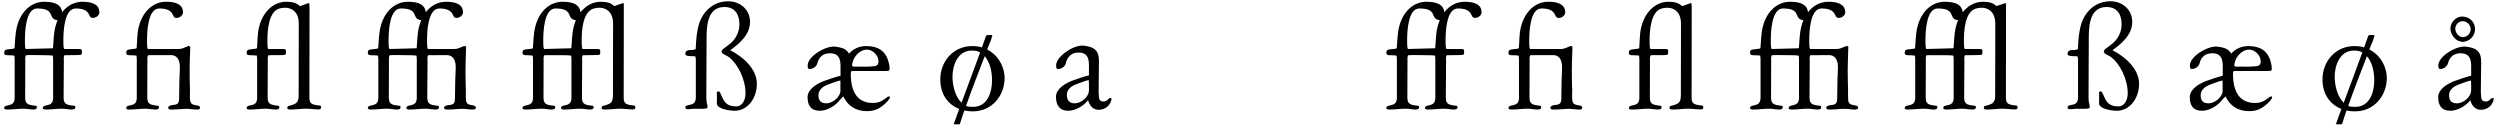
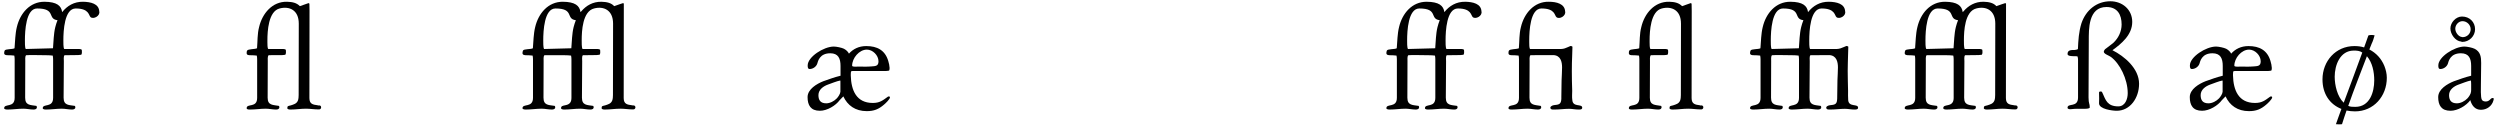
<svg xmlns="http://www.w3.org/2000/svg" width="800px" height="40px" viewBox="0 0 800 40" version="1.1">
  <g id="surface1">
    <path style=" stroke:none;fill-rule:nonzero;fill:rgb(0%,0%,0%);fill-opacity:1;" d="M 31.762 3.648 C 31.645 1.188 29.027 0.602 26.566 0.562 C 23.715 0.523 21.488 1.852 19.887 3.883 C 19.613 1.812 18.168 0.602 14.262 0.562 C 9.535 0.523 6.41 4.312 5.395 8.648 C 4.848 10.836 4.848 13.219 4.652 15.445 C 3.988 15.836 1.762 15.602 1.488 16.188 C 1.371 16.422 1.332 16.812 1.332 17.008 C 1.332 17.633 2.074 17.672 2.543 17.672 C 3.246 17.672 3.871 17.711 4.574 17.789 C 4.652 18.18 4.691 18.57 4.691 18.961 L 4.691 31.305 C 4.691 34.625 1.332 33.023 1.332 34.625 C 1.332 35.055 2.191 35.055 2.465 35.055 C 4.145 35.055 5.785 34.781 7.465 34.781 C 8.52 34.781 9.652 35.055 10.746 35.055 C 11.02 35.055 11.293 35.016 11.566 34.859 L 11.605 34.742 C 11.762 34.703 11.801 34.547 11.801 34.352 C 11.801 34.156 11.762 34 11.645 33.883 C 9.73 33.57 8.051 33.766 8.051 31.266 C 8.051 27.398 8.09 23.492 8.09 19.625 C 8.09 19.156 7.973 17.945 8.363 17.672 C 9.066 17.555 13.832 17.672 14.848 17.672 C 15.551 17.672 16.215 17.711 16.879 17.789 C 16.957 18.18 16.996 18.57 16.996 18.961 L 16.996 31.305 C 16.996 34.625 13.676 33.023 13.676 34.625 C 13.676 35.055 14.535 35.055 14.77 35.055 C 16.449 35.055 18.09 34.781 19.77 34.781 C 20.863 34.781 21.957 35.055 23.051 35.055 C 23.324 35.055 23.598 35.016 23.871 34.859 L 23.91 34.742 C 24.066 34.703 24.105 34.547 24.105 34.352 C 24.105 34.156 24.066 34 23.949 33.883 C 22.035 33.57 20.355 33.766 20.355 31.266 C 20.355 27.398 20.434 23.492 20.434 19.625 C 20.434 19.156 20.277 17.945 20.668 17.672 C 21.762 17.633 23.012 17.633 24.066 17.633 C 24.73 17.633 25.355 17.633 26.02 17.516 C 26.176 17.281 26.215 17.008 26.215 16.695 C 26.215 16.461 26.176 16.188 26.176 15.953 C 26.02 15.758 25.629 15.68 25.355 15.68 L 20.551 15.68 C 20.238 15.289 20.277 13.453 20.277 12.906 C 20.277 9.938 20.59 2.711 24.223 2.711 C 28.598 2.711 28.363 4.977 28.988 5.484 C 29.926 6.266 32.113 5.094 31.762 3.648 Z M 17.699 8.648 C 17.152 10.836 17.152 13.219 16.957 15.445 L 8.246 15.68 C 7.934 15.289 7.973 13.453 7.973 12.906 C 7.973 9.938 8.285 2.711 11.879 2.711 C 18.051 2.711 15.043 6.07 18.402 6.461 C 18.09 7.203 17.895 7.945 17.699 8.648 Z M 17.699 8.648 " />
-     <path style=" stroke:none;fill-rule:nonzero;fill:rgb(0%,0%,0%);fill-opacity:1;" d="M 64.004 34.469 C 64.004 33.102 61.035 34.43 60.84 32.047 C 60.684 31.031 60.801 30.055 60.801 29.078 C 60.723 26.969 60.684 24.859 60.684 22.75 C 60.684 21.031 60.723 19.234 60.801 17.516 C 60.84 16.656 60.879 15.836 60.879 14.977 C 60.879 14.859 60.723 14.898 60.605 14.781 C 60.215 14.391 58.965 15.68 57.168 15.68 L 47.324 15.68 C 47.051 15.406 47.051 14.195 47.051 13.531 L 47.051 12.906 C 47.051 9.977 47.363 2.711 50.957 2.711 C 55.41 2.711 55.098 4.977 55.762 5.484 C 56.699 6.305 58.887 5.094 58.535 3.648 C 58.418 1.227 55.801 0.562 53.34 0.562 C 48.613 0.445 45.41 4.312 44.395 8.648 C 43.809 10.836 43.926 13.219 43.73 15.445 C 42.988 15.797 40.879 15.641 40.566 16.188 C 40.41 16.422 40.41 16.812 40.41 17.008 C 40.41 17.672 41.152 17.672 41.621 17.672 C 42.285 17.672 42.949 17.711 43.652 17.789 C 43.73 18.18 43.77 18.57 43.77 18.961 L 43.77 31.305 C 43.77 34.664 40.41 32.984 40.41 34.625 C 40.41 35.094 41.23 35.055 41.543 35.055 C 43.223 35.055 44.863 34.781 46.543 34.781 C 47.598 34.781 48.73 35.055 49.824 35.055 C 50.098 35.055 50.41 35.016 50.645 34.859 L 50.684 34.742 C 50.801 34.703 50.879 34.586 50.879 34.352 C 50.879 34.156 50.84 34 50.723 33.883 C 48.809 33.531 47.129 33.766 47.129 31.266 C 47.129 27.359 47.168 23.57 47.168 19.625 C 47.168 19.117 47.051 18.062 47.441 17.672 C 47.832 17.672 48.965 17.633 50.332 17.633 L 54.785 17.633 C 57.09 17.75 57.559 19.742 57.559 21.578 C 57.559 22.945 57.441 24.273 57.402 25.68 C 57.324 27.516 57.402 29.195 57.324 31.031 L 57.324 31.695 C 57.324 31.852 57.285 32.086 57.246 32.281 C 56.895 34.117 55.098 33.18 54.082 34 C 53.926 34.156 53.809 34.234 53.809 34.391 C 53.809 35.016 54.316 35.055 54.746 35.055 L 55.215 35.055 C 56.738 35.055 58.301 34.82 59.785 34.82 C 60.801 34.82 61.777 35.055 62.793 35.055 C 63.184 35.055 64.004 35.133 64.004 34.469 Z M 64.004 34.469 " />
    <path style=" stroke:none;fill-rule:nonzero;fill:rgb(0%,0%,0%);fill-opacity:1;" d="M 102.758 34.352 C 102.758 33.922 102.523 33.727 102.055 33.727 C 101.938 33.727 101.82 33.805 101.664 33.688 C 100.141 33.492 99.008 33.297 99.008 31.383 C 99.008 22.047 99.047 12.828 99.047 3.492 C 99.047 2.672 99.008 1.969 99.008 1.188 C 98.969 1.109 98.891 1.07 98.734 0.992 C 98.383 1.109 97.211 1.5 95.961 1.969 C 94.945 0.914 93.578 0.602 91.859 0.562 C 87.133 0.445 83.93 4.312 82.914 8.648 C 82.328 10.836 82.445 13.219 82.25 15.445 C 81.508 15.797 79.398 15.641 79.086 16.188 C 78.93 16.422 78.93 16.812 78.93 17.008 C 78.93 17.672 79.672 17.672 80.141 17.672 C 80.805 17.672 81.469 17.711 82.172 17.789 C 82.25 18.18 82.289 18.57 82.289 18.961 L 82.289 31.305 C 82.289 34.664 78.93 32.984 78.93 34.625 C 78.93 35.094 79.75 35.055 80.062 35.055 C 81.742 35.055 83.383 34.781 85.062 34.781 C 86.117 34.781 87.25 35.055 88.344 35.055 C 88.617 35.055 88.93 35.016 89.164 34.859 L 89.203 34.742 C 89.32 34.703 89.398 34.586 89.398 34.352 C 89.398 34.156 89.359 34 89.242 33.883 C 87.328 33.531 85.648 33.766 85.648 31.266 C 85.648 27.359 85.688 23.57 85.688 19.625 C 85.688 19.117 85.57 18.062 85.961 17.672 C 86.508 17.633 87.094 17.633 87.641 17.633 L 90.297 17.633 C 90.648 17.633 91 17.555 91.312 17.516 C 91.43 17.32 91.508 17.047 91.508 16.695 C 91.508 16.422 91.469 16.227 91.469 15.953 C 91.312 15.758 90.961 15.68 90.648 15.68 L 85.844 15.68 C 85.57 15.406 85.57 14.195 85.57 13.531 L 85.57 12.906 C 85.57 9.977 85.883 3.609 89.477 2.711 C 92.602 1.891 95.609 3.219 95.609 7.555 C 95.609 15.25 95.57 22.711 95.57 30.406 C 95.57 30.914 95.531 31.695 95.336 32.164 C 94.945 33.18 94.008 33.414 93.031 33.727 C 92.289 33.922 91.938 33.844 91.938 34.586 C 91.938 35.055 92.719 35.055 93.031 35.055 C 94.711 35.055 96.234 34.781 97.914 34.781 C 99.242 34.781 100.609 35.016 101.938 35.016 L 102.094 35.016 C 102.172 35.016 102.289 35.016 102.328 34.977 C 102.602 34.859 102.758 34.664 102.758 34.352 Z M 102.758 34.352 " />
-     <path style=" stroke:none;fill-rule:nonzero;fill:rgb(0%,0%,0%);fill-opacity:1;" d="M 152.277 34.469 C 152.277 33.102 149.309 34.391 149.113 32.047 C 149.035 31.031 149.074 30.055 149.074 29.078 C 149.035 26.969 148.957 24.859 148.957 22.75 C 148.957 21.031 149.035 19.234 149.074 17.516 C 149.113 16.656 149.152 15.836 149.152 14.977 C 149.152 14.859 148.957 14.859 148.879 14.781 C 148.527 14.391 147.199 15.641 145.441 15.68 L 136.926 15.68 C 136.613 15.289 136.652 13.453 136.652 12.906 C 136.652 9.938 136.965 2.711 140.598 2.711 C 144.973 2.711 144.738 4.977 145.363 5.484 C 146.301 6.266 148.488 5.094 148.137 3.648 C 148.02 1.188 145.402 0.602 142.941 0.562 C 140.09 0.523 137.863 1.852 136.262 3.883 C 135.988 1.812 134.543 0.602 130.637 0.562 C 125.91 0.523 122.785 4.312 121.77 8.648 C 121.223 10.836 121.223 13.219 121.027 15.445 C 120.363 15.836 118.137 15.602 117.863 16.188 C 117.746 16.422 117.707 16.812 117.707 17.008 C 117.707 17.633 118.449 17.672 118.918 17.672 C 119.621 17.672 120.246 17.711 120.949 17.789 C 121.027 18.18 121.066 18.57 121.066 18.961 L 121.066 31.305 C 121.066 34.625 117.707 33.023 117.707 34.625 C 117.707 35.055 118.566 35.055 118.84 35.055 C 120.52 35.055 122.16 34.781 123.84 34.781 C 124.895 34.781 126.027 35.055 127.121 35.055 C 127.395 35.055 127.668 35.016 127.941 34.859 L 127.98 34.742 C 128.137 34.703 128.176 34.547 128.176 34.352 C 128.176 34.156 128.137 34 128.02 33.883 C 126.105 33.57 124.426 33.766 124.426 31.266 C 124.426 27.398 124.465 23.492 124.465 19.625 C 124.465 19.156 124.348 17.945 124.738 17.672 C 125.441 17.555 130.207 17.672 131.223 17.672 C 131.926 17.672 132.59 17.711 133.254 17.789 C 133.332 18.18 133.371 18.57 133.371 18.961 L 133.371 31.305 C 133.371 34.625 130.051 33.023 130.051 34.625 C 130.051 35.055 130.91 35.055 131.145 35.055 C 132.824 35.055 134.465 34.781 136.145 34.781 C 137.238 34.781 138.332 35.055 139.426 35.055 C 139.699 35.055 139.973 35.016 140.246 34.859 L 140.285 34.742 C 140.441 34.703 140.48 34.547 140.48 34.352 C 140.48 34.156 140.441 34 140.324 33.883 C 138.41 33.57 136.73 33.766 136.73 31.266 C 136.73 27.398 136.809 23.492 136.809 19.625 C 136.809 19.156 136.652 17.945 137.043 17.672 L 143.059 17.633 C 145.363 17.75 145.832 19.781 145.832 21.578 C 145.832 22.945 145.715 24.273 145.676 25.68 C 145.598 27.477 145.676 29.234 145.598 31.031 C 145.598 31.461 145.598 31.852 145.52 32.281 C 145.246 34.117 143.371 33.258 142.355 34 C 142.199 34.156 142.082 34.234 142.082 34.391 C 142.082 35.172 142.941 35.055 143.488 35.055 C 145.012 35.055 146.574 34.82 148.059 34.82 C 149.074 34.82 150.051 35.055 151.066 35.055 C 151.457 35.055 152.277 35.094 152.277 34.469 Z M 134.074 8.648 C 133.527 10.836 133.527 13.219 133.332 15.445 L 124.621 15.68 C 124.309 15.289 124.348 13.453 124.348 12.906 C 124.348 9.938 124.66 2.711 128.254 2.711 C 134.426 2.711 131.418 6.07 134.777 6.461 C 134.465 7.203 134.27 7.945 134.074 8.648 Z M 134.074 8.648 " />
    <path style=" stroke:none;fill-rule:nonzero;fill:rgb(0%,0%,0%);fill-opacity:1;" d="M 203.332 34.352 C 203.332 33.922 203.059 33.727 202.629 33.727 C 202.512 33.727 202.355 33.766 202.238 33.688 C 200.715 33.492 199.582 33.297 199.582 31.383 C 199.582 22.086 199.621 12.789 199.621 3.492 C 199.621 2.711 199.621 1.93 199.621 1.188 C 199.582 1.07 199.465 1.031 199.387 0.992 C 199.035 1.109 197.785 1.5 196.535 1.969 C 195.598 0.914 194.152 0.602 192.434 0.562 C 189.738 0.523 187.59 1.773 186.027 3.609 C 185.949 3.648 185.871 3.805 185.754 3.883 C 185.48 1.812 184.035 0.602 180.129 0.562 C 175.402 0.523 172.277 4.312 171.262 8.648 C 170.715 10.836 170.715 13.219 170.52 15.445 C 169.855 15.836 167.629 15.602 167.355 16.188 C 167.238 16.422 167.199 16.812 167.199 17.008 C 167.199 17.633 167.941 17.672 168.41 17.672 C 169.113 17.672 169.738 17.711 170.441 17.789 C 170.52 18.18 170.559 18.57 170.559 18.961 L 170.559 31.305 C 170.559 34.625 167.199 33.023 167.199 34.625 C 167.199 35.055 168.059 35.055 168.332 35.055 C 170.012 35.055 171.652 34.781 173.332 34.781 C 174.387 34.781 175.52 35.055 176.613 35.055 C 176.887 35.055 177.16 35.016 177.434 34.859 L 177.473 34.742 C 177.629 34.703 177.668 34.547 177.668 34.352 C 177.668 34.156 177.629 34 177.512 33.883 C 175.598 33.57 173.918 33.766 173.918 31.266 C 173.918 27.398 173.957 23.492 173.957 19.625 C 173.957 19.156 173.84 17.945 174.23 17.672 C 180.168 17.672 180.48 17.672 180.715 17.672 C 181.418 17.672 182.082 17.711 182.746 17.789 C 182.824 18.18 182.863 18.57 182.863 18.961 L 182.863 31.305 C 182.863 33.883 180.871 33.492 179.973 33.922 C 179.855 33.961 179.777 34 179.699 34.117 C 179.66 34.156 179.621 34.195 179.621 34.234 C 179.582 34.312 179.543 34.391 179.543 34.547 L 179.543 34.625 C 179.543 35.055 180.402 35.055 180.637 35.055 C 182.316 35.055 183.957 34.781 185.637 34.781 C 186.73 34.781 187.824 35.055 188.918 35.055 C 189.191 35.055 189.465 35.016 189.738 34.859 L 189.777 34.742 C 189.934 34.703 189.973 34.547 189.973 34.352 C 189.973 34.156 189.934 34 189.816 33.883 C 187.902 33.57 186.223 33.766 186.223 31.266 C 186.223 27.398 186.301 23.492 186.301 19.625 C 186.301 19.156 186.145 17.945 186.535 17.672 C 187.629 17.633 188.879 17.633 189.934 17.633 C 190.598 17.633 191.223 17.633 191.887 17.516 C 192.043 17.281 192.082 17.008 192.082 16.695 C 192.082 16.461 192.043 16.188 192.043 15.953 C 191.887 15.758 191.496 15.68 191.223 15.68 L 186.418 15.68 C 186.105 15.289 186.145 13.453 186.145 12.906 C 186.145 9.938 186.418 3.648 190.09 2.711 C 193.176 1.891 196.184 3.219 196.184 7.555 C 196.184 15.172 196.145 22.789 196.145 30.406 C 196.145 30.914 196.105 31.695 195.91 32.164 C 195.52 33.18 194.582 33.414 193.605 33.727 C 192.863 33.922 192.512 33.844 192.512 34.586 C 192.512 35.055 193.293 35.055 193.605 35.055 C 195.246 35.055 196.887 34.781 198.527 34.781 C 199.816 34.781 201.223 35.016 202.512 35.016 C 202.59 35.016 202.785 35.016 202.902 34.977 C 203.176 34.859 203.332 34.625 203.332 34.352 Z M 174.113 15.68 C 173.801 15.289 173.84 13.453 173.84 12.906 C 173.84 9.938 174.152 2.711 177.746 2.711 C 183.918 2.711 180.91 6.07 184.27 6.461 C 183.957 7.203 183.762 7.945 183.566 8.648 C 183.02 10.836 183.02 13.219 182.824 15.445 Z M 174.113 15.68 " />
-     <path style=" stroke:none;fill-rule:nonzero;fill:rgb(0%,0%,0%);fill-opacity:1;" d="M 229.383 33.062 C 229.383 34.938 233.68 35.445 235.047 35.445 C 239.305 35.445 242.195 31.383 242.195 26.812 C 242.195 21.891 237.469 17.984 233.68 16.07 C 236.414 14.078 240.008 11.227 240.008 7.008 C 240.008 3.023 236.805 0.406 233.016 0.406 C 228.562 0.406 225.164 3.297 223.758 7.438 C 222.898 10.172 222.742 12.906 222.625 15.719 C 222.312 15.875 221.922 15.992 221.531 15.992 C 220.438 15.992 219.305 15.992 219.305 17.281 C 219.305 17.945 220.555 17.984 221.57 17.984 C 221.961 17.984 222.273 17.984 222.508 18.062 C 222.625 18.414 222.664 18.805 222.664 19.195 L 222.664 31.188 C 222.664 34.547 219.305 32.867 219.305 34.469 C 219.305 34.977 220.125 34.977 220.398 34.938 C 221.844 34.742 223.367 34.82 224.461 34.82 C 225.633 34.82 226.414 34.742 226.414 34.352 C 226.414 33.062 226.023 33.258 226.023 31.148 C 226.023 28.844 226.062 25.289 226.062 21.891 C 226.062 18.414 226.102 15.133 226.102 13.18 C 226.102 9.352 225.906 2.242 231.766 2.242 C 235.281 2.242 236.609 4.703 236.609 7.828 C 236.609 10.055 235.594 12.164 234.031 13.648 C 233.68 14 231.336 15.719 231.297 15.758 C 230.125 17.125 231.961 17.398 233.172 18.219 C 235.984 20.25 238.562 25.289 238.562 29.82 C 238.562 31.695 237.742 34.039 235.555 34.039 C 231.961 34.039 231.492 31.93 230.516 29.82 C 230.398 29.547 230.32 29.273 229.969 29.273 C 229.734 29.273 229.422 29.273 229.383 29.586 C 229.383 30.406 229.422 30.953 229.422 31.617 Z M 229.383 33.062 " />
    <path style=" stroke:none;fill-rule:nonzero;fill:rgb(0%,0%,0%);fill-opacity:1;" d="M 284.672 21.734 C 284.633 21.031 284.477 20.25 284.242 19.508 C 283.227 16.07 280.688 14.742 277.211 14.742 C 274.828 14.742 272.992 15.68 271.664 17.164 C 271.352 16.539 270.844 16.031 270.062 15.602 C 269.359 15.25 267.641 14.898 266.82 14.898 C 263.578 14.898 258.461 18.219 258.461 20.914 C 258.461 21.383 258.461 22.086 259.086 22.086 C 260.18 22.086 261.195 21.305 261.508 20.406 C 261.742 19.586 262.289 17.047 265.688 17.047 C 268.266 17.047 268.969 18.727 268.969 21.109 L 268.969 24.234 C 266.898 24.742 265.492 25.289 263.461 25.992 C 261.391 26.812 258.422 28.531 258.422 31.07 C 258.422 33.688 259.438 35.445 262.367 35.445 C 264.711 35.445 267.445 33.766 268.695 32.047 L 269.867 30.836 C 271.195 33.727 273.695 35.562 277.367 35.562 C 279.633 35.562 281.156 34.977 282.914 33.453 C 283.383 33.062 284.789 31.734 284.789 31.148 C 284.789 30.953 284.711 30.875 284.516 30.875 C 284.32 30.875 284.203 30.875 284.164 30.914 C 282.406 32.203 281.469 32.945 279.281 32.945 C 274.008 32.945 272.367 28.844 272.25 24.156 L 272.25 23.805 C 272.25 23.375 272.289 22.789 272.445 22.789 C 272.562 22.75 272.758 22.711 272.875 22.711 L 283.578 22.711 C 283.891 22.711 284.203 22.633 284.516 22.594 C 284.633 22.398 284.672 22.086 284.672 21.734 Z M 268.93 29.352 C 268.891 30.016 268.227 31.031 267.758 31.5 C 266.938 32.359 265.609 33.062 264.398 33.062 C 262.562 33.062 261.898 32.047 261.898 30.445 C 261.898 28.688 263.461 27.594 264.984 27.047 C 266 26.695 267.797 25.953 268.891 25.758 C 268.891 25.875 268.93 25.914 268.93 26.031 Z M 281.117 19.625 C 281.117 21.266 280.023 21.148 278.695 21.266 C 277.133 21.383 276.312 21.305 274.711 21.305 C 274.477 21.305 272.68 21.5 272.68 21.031 C 272.68 18.57 274.945 15.875 277.406 15.875 C 279.242 15.875 281.117 17.672 281.117 19.625 Z M 281.117 19.625 " />
-     <path style=" stroke:none;fill-rule:nonzero;fill:rgb(0%,0%,0%);fill-opacity:1;" d="M 317.57 11.305 C 316.828 11.148 316.164 11.148 315.578 11.344 C 315.031 13.023 314.719 13.648 314.211 15.172 C 313.195 14.859 312.18 14.742 311.086 14.742 C 305.109 14.742 300.891 19.586 300.891 25.406 C 300.891 30.016 303.195 33.375 306.945 34.859 C 306.32 36.422 305.852 38.023 305.188 39.742 C 306.633 39.859 306.828 39.742 307.141 39.742 C 307.609 38.219 308.078 36.852 308.586 35.367 C 309.445 35.523 310.266 35.641 311.281 35.641 C 317.297 35.641 321.477 30.758 321.477 24.898 C 321.477 23.57 321.164 22.32 320.695 21.109 C 319.719 18.727 318.078 16.969 315.891 15.836 C 316.008 15.68 315.969 15.523 316.086 15.328 C 317.141 12.594 316.75 14.078 317.57 11.305 Z M 304.797 24.547 C 304.797 20.914 306.477 16.188 310.891 16.188 C 311.867 16.188 312.805 16.227 313.625 16.812 C 311.594 22.438 309.719 27.359 307.688 32.867 C 305.617 30.914 304.797 27.242 304.797 24.547 Z M 317.453 25.719 C 317.453 29.508 316.008 34.195 311.398 34.195 C 310.539 34.195 309.797 34.195 309.133 33.883 C 311.008 28.492 313.078 23.336 315.109 17.984 C 316.867 20.016 317.453 23.062 317.453 25.719 Z M 317.453 25.719 " />
-     <path style=" stroke:none;fill-rule:nonzero;fill:rgb(0%,0%,0%);fill-opacity:1;" d="M 355.688 31.695 C 355.688 31.383 355.531 31.305 355.18 31.383 C 354.594 31.5 354.359 32.477 353.109 32.477 C 352.641 32.477 352.094 32.32 351.898 31.93 C 351.43 31.266 351.586 27.789 351.586 26.773 C 351.586 24.586 351.664 22.047 351.664 19.859 C 351.664 17.906 351.469 16.266 349.555 15.289 C 348.852 14.938 347.133 14.586 346.312 14.586 C 343.07 14.586 337.953 18.219 337.953 20.914 C 337.953 21.383 337.953 22.086 338.578 22.086 C 339.672 22.086 340.688 21.344 341 20.445 C 341.234 19.625 341.781 16.812 345.18 16.812 C 347.758 16.812 348.461 18.414 348.461 20.797 L 348.461 24.117 C 346.391 24.625 344.984 25.133 342.953 25.875 C 340.883 26.695 337.914 28.414 337.914 30.953 C 337.914 33.531 338.93 35.445 341.859 35.445 C 344.203 35.445 346.938 33.766 348.188 32.047 C 348.656 33.766 349.711 35.133 351.586 35.133 C 353.5 35.133 355.141 33.922 355.609 32.086 C 355.648 31.891 355.688 31.773 355.688 31.695 Z M 348.461 26.93 L 348.461 28.805 C 348.461 28.844 348.422 28.961 348.422 29.352 C 348.383 30.016 347.719 31.031 347.25 31.5 C 346.43 32.359 345.102 33.062 343.891 33.062 C 342.055 33.062 341.391 31.891 341.391 30.328 C 341.391 28.531 342.953 27.477 344.477 26.93 C 345.492 26.578 347.289 25.836 348.383 25.602 C 348.422 25.914 348.461 26.344 348.461 26.93 Z M 348.461 26.93 " />
    <path style=" stroke:none;fill-rule:nonzero;fill:rgb(0%,0%,0%);fill-opacity:1;" d="M 474.07 3.648 C 473.953 1.188 471.336 0.602 468.875 0.562 C 466.023 0.523 463.797 1.852 462.195 3.883 C 461.922 1.812 460.477 0.602 456.57 0.562 C 451.844 0.523 448.719 4.312 447.703 8.648 C 447.156 10.836 447.156 13.219 446.961 15.445 C 446.297 15.836 444.07 15.602 443.797 16.188 C 443.68 16.422 443.641 16.812 443.641 17.008 C 443.641 17.633 444.383 17.672 444.852 17.672 C 445.555 17.672 446.18 17.711 446.883 17.789 C 446.961 18.18 447 18.57 447 18.961 L 447 31.305 C 447 34.625 443.641 33.023 443.641 34.625 C 443.641 35.055 444.5 35.055 444.773 35.055 C 446.453 35.055 448.094 34.781 449.773 34.781 C 450.828 34.781 451.961 35.055 453.055 35.055 C 453.328 35.055 453.602 35.016 453.875 34.859 L 453.914 34.742 C 454.07 34.703 454.109 34.547 454.109 34.352 C 454.109 34.156 454.07 34 453.953 33.883 C 452.039 33.57 450.359 33.766 450.359 31.266 C 450.359 27.398 450.398 23.492 450.398 19.625 C 450.398 19.156 450.281 17.945 450.672 17.672 C 451.375 17.555 456.141 17.672 457.156 17.672 C 457.859 17.672 458.523 17.711 459.188 17.789 C 459.266 18.18 459.305 18.57 459.305 18.961 L 459.305 31.305 C 459.305 34.625 455.984 33.023 455.984 34.625 C 455.984 35.055 456.844 35.055 457.078 35.055 C 458.758 35.055 460.398 34.781 462.078 34.781 C 463.172 34.781 464.266 35.055 465.359 35.055 C 465.633 35.055 465.906 35.016 466.18 34.859 L 466.219 34.742 C 466.375 34.703 466.414 34.547 466.414 34.352 C 466.414 34.156 466.375 34 466.258 33.883 C 464.344 33.57 462.664 33.766 462.664 31.266 C 462.664 27.398 462.742 23.492 462.742 19.625 C 462.742 19.156 462.586 17.945 462.977 17.672 C 464.07 17.633 465.32 17.633 466.375 17.633 C 467.039 17.633 467.664 17.633 468.328 17.516 C 468.484 17.281 468.523 17.008 468.523 16.695 C 468.523 16.461 468.484 16.188 468.484 15.953 C 468.328 15.758 467.938 15.68 467.664 15.68 L 462.859 15.68 C 462.547 15.289 462.586 13.453 462.586 12.906 C 462.586 9.938 462.898 2.711 466.531 2.711 C 470.906 2.711 470.672 4.977 471.297 5.484 C 472.234 6.266 474.422 5.094 474.07 3.648 Z M 460.008 8.648 C 459.461 10.836 459.461 13.219 459.266 15.445 L 450.555 15.68 C 450.242 15.289 450.281 13.453 450.281 12.906 C 450.281 9.938 450.594 2.711 454.188 2.711 C 460.359 2.711 457.352 6.07 460.711 6.461 C 460.398 7.203 460.203 7.945 460.008 8.648 Z M 460.008 8.648 " />
    <path style=" stroke:none;fill-rule:nonzero;fill:rgb(0%,0%,0%);fill-opacity:1;" d="M 506.309 34.469 C 506.309 33.102 503.34 34.43 503.145 32.047 C 502.988 31.031 503.105 30.055 503.105 29.078 C 503.027 26.969 502.988 24.859 502.988 22.75 C 502.988 21.031 503.027 19.234 503.105 17.516 C 503.145 16.656 503.184 15.836 503.184 14.977 C 503.184 14.859 503.027 14.898 502.91 14.781 C 502.52 14.391 501.27 15.68 499.473 15.68 L 489.629 15.68 C 489.355 15.406 489.355 14.195 489.355 13.531 L 489.355 12.906 C 489.355 9.977 489.668 2.711 493.262 2.711 C 497.715 2.711 497.402 4.977 498.066 5.484 C 499.004 6.305 501.191 5.094 500.84 3.648 C 500.723 1.227 498.105 0.562 495.645 0.562 C 490.918 0.445 487.715 4.312 486.699 8.648 C 486.113 10.836 486.23 13.219 486.035 15.445 C 485.293 15.797 483.184 15.641 482.871 16.188 C 482.715 16.422 482.715 16.812 482.715 17.008 C 482.715 17.672 483.457 17.672 483.926 17.672 C 484.59 17.672 485.254 17.711 485.957 17.789 C 486.035 18.18 486.074 18.57 486.074 18.961 L 486.074 31.305 C 486.074 34.664 482.715 32.984 482.715 34.625 C 482.715 35.094 483.535 35.055 483.848 35.055 C 485.527 35.055 487.168 34.781 488.848 34.781 C 489.902 34.781 491.035 35.055 492.129 35.055 C 492.402 35.055 492.715 35.016 492.949 34.859 L 492.988 34.742 C 493.105 34.703 493.184 34.586 493.184 34.352 C 493.184 34.156 493.145 34 493.027 33.883 C 491.113 33.531 489.434 33.766 489.434 31.266 C 489.434 27.359 489.473 23.57 489.473 19.625 C 489.473 19.117 489.355 18.062 489.746 17.672 C 490.137 17.672 491.27 17.633 492.637 17.633 L 497.09 17.633 C 499.395 17.75 499.863 19.742 499.863 21.578 C 499.863 22.945 499.746 24.273 499.707 25.68 C 499.629 27.516 499.707 29.195 499.629 31.031 L 499.629 31.695 C 499.629 31.852 499.59 32.086 499.551 32.281 C 499.199 34.117 497.402 33.18 496.387 34 C 496.23 34.156 496.113 34.234 496.113 34.391 C 496.113 35.016 496.621 35.055 497.051 35.055 L 497.52 35.055 C 499.043 35.055 500.605 34.82 502.09 34.82 C 503.105 34.82 504.082 35.055 505.098 35.055 C 505.488 35.055 506.309 35.133 506.309 34.469 Z M 506.309 34.469 " />
    <path style=" stroke:none;fill-rule:nonzero;fill:rgb(0%,0%,0%);fill-opacity:1;" d="M 545.062 34.352 C 545.062 33.922 544.828 33.727 544.359 33.727 C 544.242 33.727 544.125 33.805 543.969 33.688 C 542.445 33.492 541.312 33.297 541.312 31.383 C 541.312 22.047 541.352 12.828 541.352 3.492 C 541.352 2.672 541.312 1.969 541.312 1.188 C 541.273 1.109 541.195 1.07 541.039 0.992 C 540.688 1.109 539.516 1.5 538.266 1.969 C 537.25 0.914 535.883 0.602 534.164 0.562 C 529.438 0.445 526.234 4.312 525.219 8.648 C 524.633 10.836 524.75 13.219 524.555 15.445 C 523.812 15.797 521.703 15.641 521.391 16.188 C 521.234 16.422 521.234 16.812 521.234 17.008 C 521.234 17.672 521.977 17.672 522.445 17.672 C 523.109 17.672 523.773 17.711 524.477 17.789 C 524.555 18.18 524.594 18.57 524.594 18.961 L 524.594 31.305 C 524.594 34.664 521.234 32.984 521.234 34.625 C 521.234 35.094 522.055 35.055 522.367 35.055 C 524.047 35.055 525.688 34.781 527.367 34.781 C 528.422 34.781 529.555 35.055 530.648 35.055 C 530.922 35.055 531.234 35.016 531.469 34.859 L 531.508 34.742 C 531.625 34.703 531.703 34.586 531.703 34.352 C 531.703 34.156 531.664 34 531.547 33.883 C 529.633 33.531 527.953 33.766 527.953 31.266 C 527.953 27.359 527.992 23.57 527.992 19.625 C 527.992 19.117 527.875 18.062 528.266 17.672 C 528.812 17.633 529.398 17.633 529.945 17.633 L 532.602 17.633 C 532.953 17.633 533.305 17.555 533.617 17.516 C 533.734 17.32 533.812 17.047 533.812 16.695 C 533.812 16.422 533.773 16.227 533.773 15.953 C 533.617 15.758 533.266 15.68 532.953 15.68 L 528.148 15.68 C 527.875 15.406 527.875 14.195 527.875 13.531 L 527.875 12.906 C 527.875 9.977 528.188 3.609 531.781 2.711 C 534.906 1.891 537.914 3.219 537.914 7.555 C 537.914 15.25 537.875 22.711 537.875 30.406 C 537.875 30.914 537.836 31.695 537.641 32.164 C 537.25 33.18 536.312 33.414 535.336 33.727 C 534.594 33.922 534.242 33.844 534.242 34.586 C 534.242 35.055 535.023 35.055 535.336 35.055 C 537.016 35.055 538.539 34.781 540.219 34.781 C 541.547 34.781 542.914 35.016 544.242 35.016 L 544.398 35.016 C 544.477 35.016 544.594 35.016 544.633 34.977 C 544.906 34.859 545.062 34.664 545.062 34.352 Z M 545.062 34.352 " />
    <path style=" stroke:none;fill-rule:nonzero;fill:rgb(0%,0%,0%);fill-opacity:1;" d="M 594.586 34.469 C 594.586 33.102 591.617 34.391 591.422 32.047 C 591.344 31.031 591.383 30.055 591.383 29.078 C 591.344 26.969 591.266 24.859 591.266 22.75 C 591.266 21.031 591.344 19.234 591.383 17.516 C 591.422 16.656 591.461 15.836 591.461 14.977 C 591.461 14.859 591.266 14.859 591.188 14.781 C 590.836 14.391 589.508 15.641 587.75 15.68 L 579.234 15.68 C 578.922 15.289 578.961 13.453 578.961 12.906 C 578.961 9.938 579.273 2.711 582.906 2.711 C 587.281 2.711 587.047 4.977 587.672 5.484 C 588.609 6.266 590.797 5.094 590.445 3.648 C 590.328 1.188 587.711 0.602 585.25 0.562 C 582.398 0.523 580.172 1.852 578.57 3.883 C 578.297 1.812 576.852 0.602 572.945 0.562 C 568.219 0.523 565.094 4.312 564.078 8.648 C 563.531 10.836 563.531 13.219 563.336 15.445 C 562.672 15.836 560.445 15.602 560.172 16.188 C 560.055 16.422 560.016 16.812 560.016 17.008 C 560.016 17.633 560.758 17.672 561.227 17.672 C 561.93 17.672 562.555 17.711 563.258 17.789 C 563.336 18.18 563.375 18.57 563.375 18.961 L 563.375 31.305 C 563.375 34.625 560.016 33.023 560.016 34.625 C 560.016 35.055 560.875 35.055 561.148 35.055 C 562.828 35.055 564.469 34.781 566.148 34.781 C 567.203 34.781 568.336 35.055 569.43 35.055 C 569.703 35.055 569.977 35.016 570.25 34.859 L 570.289 34.742 C 570.445 34.703 570.484 34.547 570.484 34.352 C 570.484 34.156 570.445 34 570.328 33.883 C 568.414 33.57 566.734 33.766 566.734 31.266 C 566.734 27.398 566.773 23.492 566.773 19.625 C 566.773 19.156 566.656 17.945 567.047 17.672 C 567.75 17.555 572.516 17.672 573.531 17.672 C 574.234 17.672 574.898 17.711 575.562 17.789 C 575.641 18.18 575.68 18.57 575.68 18.961 L 575.68 31.305 C 575.68 34.625 572.359 33.023 572.359 34.625 C 572.359 35.055 573.219 35.055 573.453 35.055 C 575.133 35.055 576.773 34.781 578.453 34.781 C 579.547 34.781 580.641 35.055 581.734 35.055 C 582.008 35.055 582.281 35.016 582.555 34.859 L 582.594 34.742 C 582.75 34.703 582.789 34.547 582.789 34.352 C 582.789 34.156 582.75 34 582.633 33.883 C 580.719 33.57 579.039 33.766 579.039 31.266 C 579.039 27.398 579.117 23.492 579.117 19.625 C 579.117 19.156 578.961 17.945 579.352 17.672 L 585.367 17.633 C 587.672 17.75 588.141 19.781 588.141 21.578 C 588.141 22.945 588.023 24.273 587.984 25.68 C 587.906 27.477 587.984 29.234 587.906 31.031 C 587.906 31.461 587.906 31.852 587.828 32.281 C 587.555 34.117 585.68 33.258 584.664 34 C 584.508 34.156 584.391 34.234 584.391 34.391 C 584.391 35.172 585.25 35.055 585.797 35.055 C 587.32 35.055 588.883 34.82 590.367 34.82 C 591.383 34.82 592.359 35.055 593.375 35.055 C 593.766 35.055 594.586 35.094 594.586 34.469 Z M 576.383 8.648 C 575.836 10.836 575.836 13.219 575.641 15.445 L 566.93 15.68 C 566.617 15.289 566.656 13.453 566.656 12.906 C 566.656 9.938 566.969 2.711 570.562 2.711 C 576.734 2.711 573.727 6.07 577.086 6.461 C 576.773 7.203 576.578 7.945 576.383 8.648 Z M 576.383 8.648 " />
    <path style=" stroke:none;fill-rule:nonzero;fill:rgb(0%,0%,0%);fill-opacity:1;" d="M 645.641 34.352 C 645.641 33.922 645.367 33.727 644.938 33.727 C 644.82 33.727 644.664 33.766 644.547 33.688 C 643.023 33.492 641.891 33.297 641.891 31.383 C 641.891 22.086 641.93 12.789 641.93 3.492 C 641.93 2.711 641.93 1.93 641.93 1.188 C 641.891 1.07 641.773 1.031 641.695 0.992 C 641.344 1.109 640.094 1.5 638.844 1.969 C 637.906 0.914 636.461 0.602 634.742 0.562 C 632.047 0.523 629.898 1.773 628.336 3.609 C 628.258 3.648 628.18 3.805 628.062 3.883 C 627.789 1.812 626.344 0.602 622.438 0.562 C 617.711 0.523 614.586 4.312 613.57 8.648 C 613.023 10.836 613.023 13.219 612.828 15.445 C 612.164 15.836 609.938 15.602 609.664 16.188 C 609.547 16.422 609.508 16.812 609.508 17.008 C 609.508 17.633 610.25 17.672 610.719 17.672 C 611.422 17.672 612.047 17.711 612.75 17.789 C 612.828 18.18 612.867 18.57 612.867 18.961 L 612.867 31.305 C 612.867 34.625 609.508 33.023 609.508 34.625 C 609.508 35.055 610.367 35.055 610.641 35.055 C 612.32 35.055 613.961 34.781 615.641 34.781 C 616.695 34.781 617.828 35.055 618.922 35.055 C 619.195 35.055 619.469 35.016 619.742 34.859 L 619.781 34.742 C 619.938 34.703 619.977 34.547 619.977 34.352 C 619.977 34.156 619.938 34 619.82 33.883 C 617.906 33.57 616.227 33.766 616.227 31.266 C 616.227 27.398 616.266 23.492 616.266 19.625 C 616.266 19.156 616.148 17.945 616.539 17.672 C 622.477 17.672 622.789 17.672 623.023 17.672 C 623.727 17.672 624.391 17.711 625.055 17.789 C 625.133 18.18 625.172 18.57 625.172 18.961 L 625.172 31.305 C 625.172 33.883 623.18 33.492 622.281 33.922 C 622.164 33.961 622.086 34 622.008 34.117 C 621.969 34.156 621.93 34.195 621.93 34.234 C 621.891 34.312 621.852 34.391 621.852 34.547 L 621.852 34.625 C 621.852 35.055 622.711 35.055 622.945 35.055 C 624.625 35.055 626.266 34.781 627.945 34.781 C 629.039 34.781 630.133 35.055 631.227 35.055 C 631.5 35.055 631.773 35.016 632.047 34.859 L 632.086 34.742 C 632.242 34.703 632.281 34.547 632.281 34.352 C 632.281 34.156 632.242 34 632.125 33.883 C 630.211 33.57 628.531 33.766 628.531 31.266 C 628.531 27.398 628.609 23.492 628.609 19.625 C 628.609 19.156 628.453 17.945 628.844 17.672 C 629.938 17.633 631.188 17.633 632.242 17.633 C 632.906 17.633 633.531 17.633 634.195 17.516 C 634.352 17.281 634.391 17.008 634.391 16.695 C 634.391 16.461 634.352 16.188 634.352 15.953 C 634.195 15.758 633.805 15.68 633.531 15.68 L 628.727 15.68 C 628.414 15.289 628.453 13.453 628.453 12.906 C 628.453 9.938 628.727 3.648 632.398 2.711 C 635.484 1.891 638.492 3.219 638.492 7.555 C 638.492 15.172 638.453 22.789 638.453 30.406 C 638.453 30.914 638.414 31.695 638.219 32.164 C 637.828 33.18 636.891 33.414 635.914 33.727 C 635.172 33.922 634.82 33.844 634.82 34.586 C 634.82 35.055 635.602 35.055 635.914 35.055 C 637.555 35.055 639.195 34.781 640.836 34.781 C 642.125 34.781 643.531 35.016 644.82 35.016 C 644.898 35.016 645.094 35.016 645.211 34.977 C 645.484 34.859 645.641 34.625 645.641 34.352 Z M 616.422 15.68 C 616.109 15.289 616.148 13.453 616.148 12.906 C 616.148 9.938 616.461 2.711 620.055 2.711 C 626.227 2.711 623.219 6.07 626.578 6.461 C 626.266 7.203 626.07 7.945 625.875 8.648 C 625.328 10.836 625.328 13.219 625.133 15.445 Z M 616.422 15.68 " />
    <path style=" stroke:none;fill-rule:nonzero;fill:rgb(0%,0%,0%);fill-opacity:1;" d="M 671.691 33.062 C 671.691 34.938 675.988 35.445 677.355 35.445 C 681.613 35.445 684.504 31.383 684.504 26.812 C 684.504 21.891 679.777 17.984 675.988 16.07 C 678.723 14.078 682.316 11.227 682.316 7.008 C 682.316 3.023 679.113 0.406 675.324 0.406 C 670.871 0.406 667.473 3.297 666.066 7.438 C 665.207 10.172 665.051 12.906 664.934 15.719 C 664.621 15.875 664.23 15.992 663.84 15.992 C 662.746 15.992 661.613 15.992 661.613 17.281 C 661.613 17.945 662.863 17.984 663.879 17.984 C 664.27 17.984 664.582 17.984 664.816 18.062 C 664.934 18.414 664.973 18.805 664.973 19.195 L 664.973 31.188 C 664.973 34.547 661.613 32.867 661.613 34.469 C 661.613 34.977 662.434 34.977 662.707 34.938 C 664.152 34.742 665.676 34.82 666.77 34.82 C 667.941 34.82 668.723 34.742 668.723 34.352 C 668.723 33.062 668.332 33.258 668.332 31.148 C 668.332 28.844 668.371 25.289 668.371 21.891 C 668.371 18.414 668.41 15.133 668.41 13.18 C 668.41 9.352 668.215 2.242 674.074 2.242 C 677.59 2.242 678.918 4.703 678.918 7.828 C 678.918 10.055 677.902 12.164 676.34 13.648 C 675.988 14 673.645 15.719 673.605 15.758 C 672.434 17.125 674.27 17.398 675.48 18.219 C 678.293 20.25 680.871 25.289 680.871 29.82 C 680.871 31.695 680.051 34.039 677.863 34.039 C 674.27 34.039 673.801 31.93 672.824 29.82 C 672.707 29.547 672.629 29.273 672.277 29.273 C 672.043 29.273 671.73 29.273 671.691 29.586 C 671.691 30.406 671.73 30.953 671.73 31.617 Z M 671.691 33.062 " />
    <path style=" stroke:none;fill-rule:nonzero;fill:rgb(0%,0%,0%);fill-opacity:1;" d="M 726.98 21.734 C 726.941 21.031 726.785 20.25 726.551 19.508 C 725.535 16.07 722.996 14.742 719.52 14.742 C 717.137 14.742 715.301 15.68 713.973 17.164 C 713.66 16.539 713.152 16.031 712.371 15.602 C 711.668 15.25 709.949 14.898 709.129 14.898 C 705.887 14.898 700.77 18.219 700.77 20.914 C 700.77 21.383 700.77 22.086 701.395 22.086 C 702.488 22.086 703.504 21.305 703.816 20.406 C 704.051 19.586 704.598 17.047 707.996 17.047 C 710.574 17.047 711.277 18.727 711.277 21.109 L 711.277 24.234 C 709.207 24.742 707.801 25.289 705.77 25.992 C 703.699 26.812 700.73 28.531 700.73 31.07 C 700.73 33.688 701.746 35.445 704.676 35.445 C 707.02 35.445 709.754 33.766 711.004 32.047 L 712.176 30.836 C 713.504 33.727 716.004 35.562 719.676 35.562 C 721.941 35.562 723.465 34.977 725.223 33.453 C 725.691 33.062 727.098 31.734 727.098 31.148 C 727.098 30.953 727.02 30.875 726.824 30.875 C 726.629 30.875 726.512 30.875 726.473 30.914 C 724.715 32.203 723.777 32.945 721.59 32.945 C 716.316 32.945 714.676 28.844 714.559 24.156 L 714.559 23.805 C 714.559 23.375 714.598 22.789 714.754 22.789 C 714.871 22.75 715.066 22.711 715.184 22.711 L 725.887 22.711 C 726.199 22.711 726.512 22.633 726.824 22.594 C 726.941 22.398 726.98 22.086 726.98 21.734 Z M 711.238 29.352 C 711.199 30.016 710.535 31.031 710.066 31.5 C 709.246 32.359 707.918 33.062 706.707 33.062 C 704.871 33.062 704.207 32.047 704.207 30.445 C 704.207 28.688 705.77 27.594 707.293 27.047 C 708.309 26.695 710.105 25.953 711.199 25.758 C 711.199 25.875 711.238 25.914 711.238 26.031 Z M 723.426 19.625 C 723.426 21.266 722.332 21.148 721.004 21.266 C 719.441 21.383 718.621 21.305 717.02 21.305 C 716.785 21.305 714.988 21.5 714.988 21.031 C 714.988 18.57 717.254 15.875 719.715 15.875 C 721.551 15.875 723.426 17.672 723.426 19.625 Z M 723.426 19.625 " />
    <path style=" stroke:none;fill-rule:nonzero;fill:rgb(0%,0%,0%);fill-opacity:1;" d="M 759.875 11.305 C 759.133 11.148 758.469 11.148 757.883 11.344 C 757.336 13.023 757.023 13.648 756.516 15.172 C 755.5 14.859 754.484 14.742 753.391 14.742 C 747.414 14.742 743.195 19.586 743.195 25.406 C 743.195 30.016 745.5 33.375 749.25 34.859 C 748.625 36.422 748.156 38.023 747.492 39.742 C 748.938 39.859 749.133 39.742 749.445 39.742 C 749.914 38.219 750.383 36.852 750.891 35.367 C 751.75 35.523 752.57 35.641 753.586 35.641 C 759.602 35.641 763.781 30.758 763.781 24.898 C 763.781 23.57 763.469 22.32 763 21.109 C 762.023 18.727 760.383 16.969 758.195 15.836 C 758.312 15.68 758.273 15.523 758.391 15.328 C 759.445 12.594 759.055 14.078 759.875 11.305 Z M 747.102 24.547 C 747.102 20.914 748.781 16.188 753.195 16.188 C 754.172 16.188 755.109 16.227 755.93 16.812 C 753.898 22.438 752.023 27.359 749.992 32.867 C 747.922 30.914 747.102 27.242 747.102 24.547 Z M 759.758 25.719 C 759.758 29.508 758.312 34.195 753.703 34.195 C 752.844 34.195 752.102 34.195 751.438 33.883 C 753.312 28.492 755.383 23.336 757.414 17.984 C 759.172 20.016 759.758 23.062 759.758 25.719 Z M 759.758 25.719 " />
    <path style=" stroke:none;fill-rule:nonzero;fill:rgb(0%,0%,0%);fill-opacity:1;" d="M 797.996 31.695 C 797.996 31.383 797.84 31.305 797.488 31.383 C 796.902 31.5 796.668 32.477 795.418 32.477 C 794.949 32.477 794.402 32.32 794.207 31.93 C 793.738 31.266 793.895 27.789 793.895 26.773 C 793.895 24.586 793.973 22.359 793.973 20.172 C 793.973 18.219 793.777 16.578 791.863 15.602 C 791.16 15.25 789.441 14.898 788.621 14.898 C 785.379 14.898 780.262 18.219 780.262 20.914 C 780.262 21.383 780.262 22.086 780.887 22.086 C 781.98 22.086 782.996 21.305 783.309 20.406 C 783.543 19.586 784.09 17.047 787.488 17.047 C 790.066 17.047 790.77 18.727 790.77 21.109 L 790.77 24.234 C 788.699 24.742 787.293 25.289 785.262 25.992 C 783.191 26.812 780.223 28.531 780.223 31.07 C 780.223 33.688 781.238 35.445 784.168 35.445 C 786.512 35.445 789.246 33.766 790.496 32.047 C 790.965 33.766 792.02 35.133 793.895 35.133 C 795.809 35.133 797.449 33.922 797.918 32.086 C 797.957 31.891 797.996 31.773 797.996 31.695 Z M 790.77 26.969 L 790.77 28.805 C 790.77 28.844 790.73 28.961 790.73 29.352 C 790.691 30.016 790.027 31.031 789.559 31.5 C 788.738 32.359 787.41 33.062 786.199 33.062 C 784.363 33.062 783.699 32.047 783.699 30.445 C 783.699 28.688 785.262 27.594 786.785 27.047 C 787.801 26.695 789.598 25.953 790.691 25.758 C 790.73 26.031 790.77 26.422 790.77 26.969 Z M 792.02 9.352 C 792.02 7.086 790.301 5.289 787.84 5.289 C 785.887 5.289 784.129 7.203 784.129 9.117 C 784.129 10.953 785.73 13.18 787.566 13.297 C 787.605 13.336 787.762 13.414 787.918 13.414 C 790.145 13.414 792.02 11.578 792.02 9.352 Z M 790.613 9.352 C 790.613 10.758 789.48 11.891 788.035 11.891 C 787.957 11.891 787.879 11.891 787.84 11.852 C 786.668 11.734 785.691 10.328 785.691 9.195 C 785.691 7.945 786.746 6.773 787.996 6.773 C 789.402 6.773 790.613 7.945 790.613 9.352 Z M 790.613 9.352 " />
  </g>
</svg>